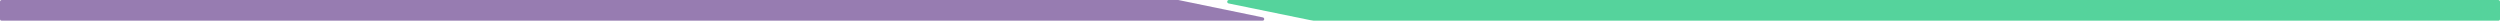
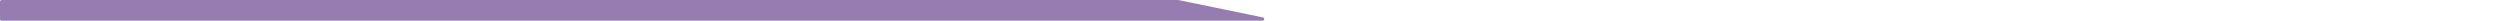
<svg xmlns="http://www.w3.org/2000/svg" width="1440" height="12" viewBox="0 0 1440 12" fill="none">
  <g opacity="0.8">
    <path d="M727.384 10.021L678.806 0.021C678.74 0.007 678.672 0 678.604 0H1C0.448 0 0 0.448 0 1V11C0 11.552 0.448 12 1 12H727.182C728.387 12 728.564 10.263 727.384 10.021Z" fill="#7D5B9D" />
-     <path d="M707.682 1.98L756.59 11.98C756.656 11.993 756.723 12 756.79 12H1439C1439.55 12 1440 11.552 1440 11V1C1440 0.448 1439.55 0 1439 0H707.883C706.677 0 706.502 1.738 707.682 1.98Z" fill="#2AC883" />
  </g>
</svg>